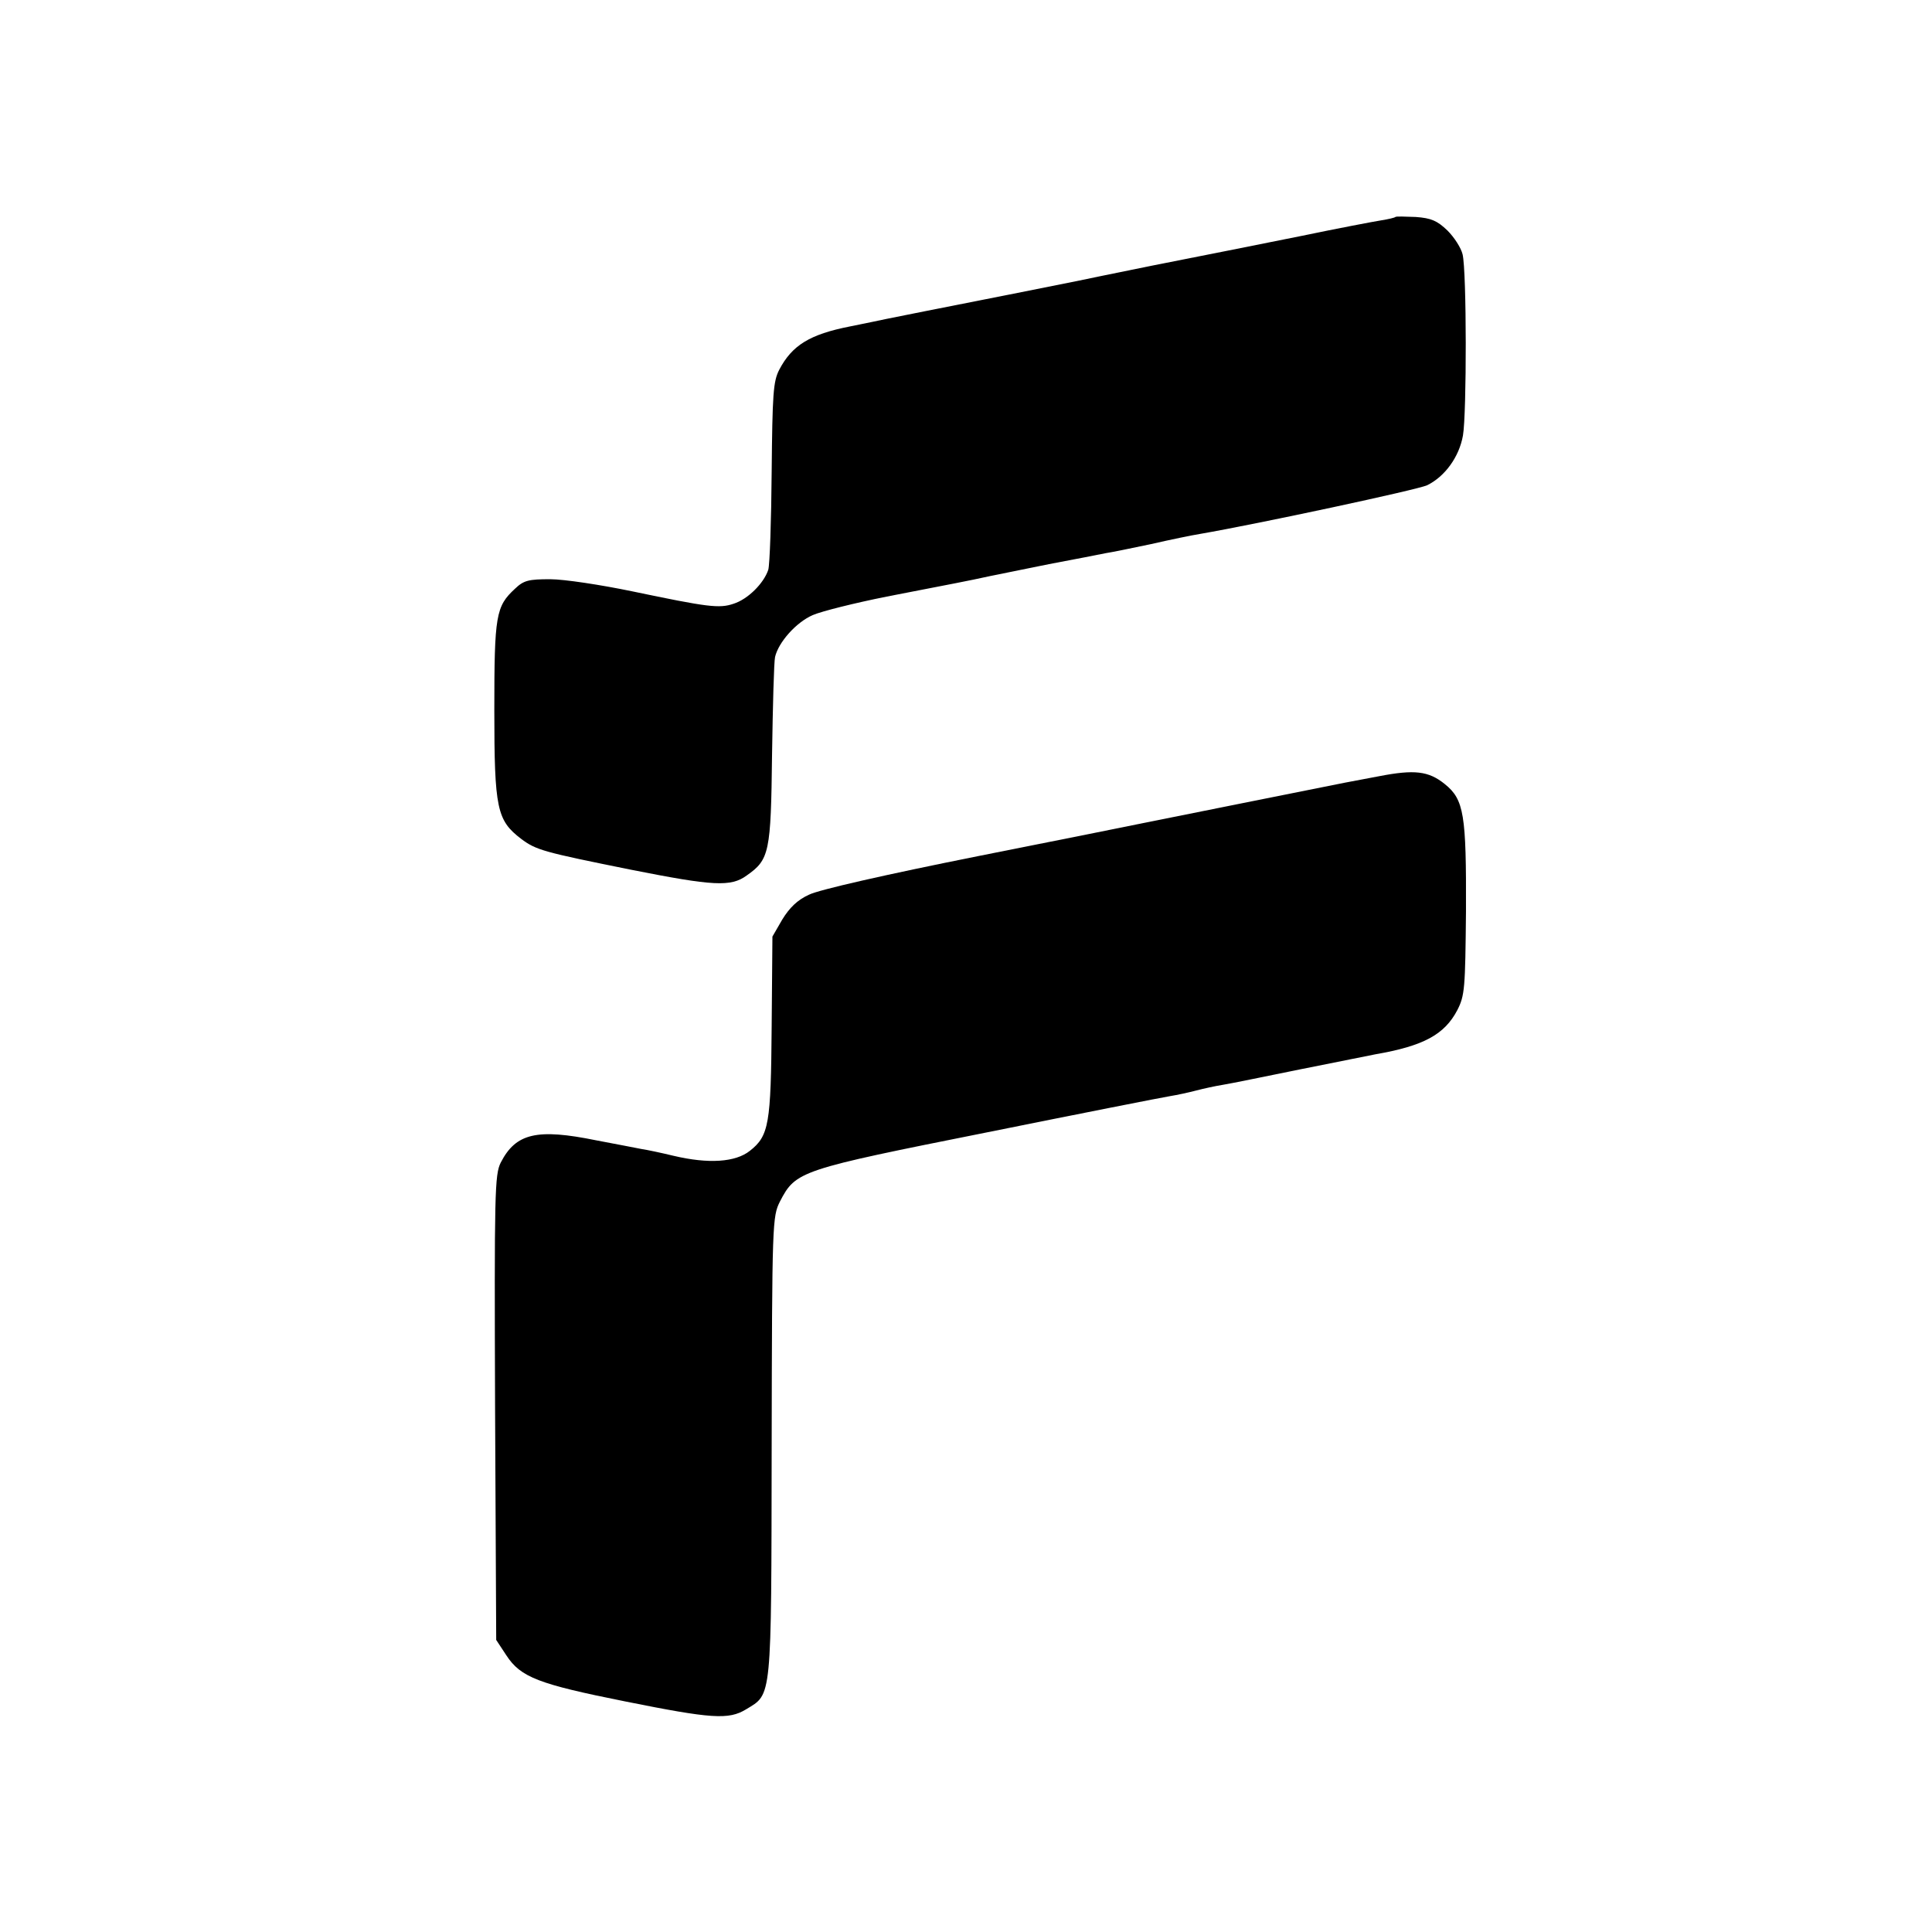
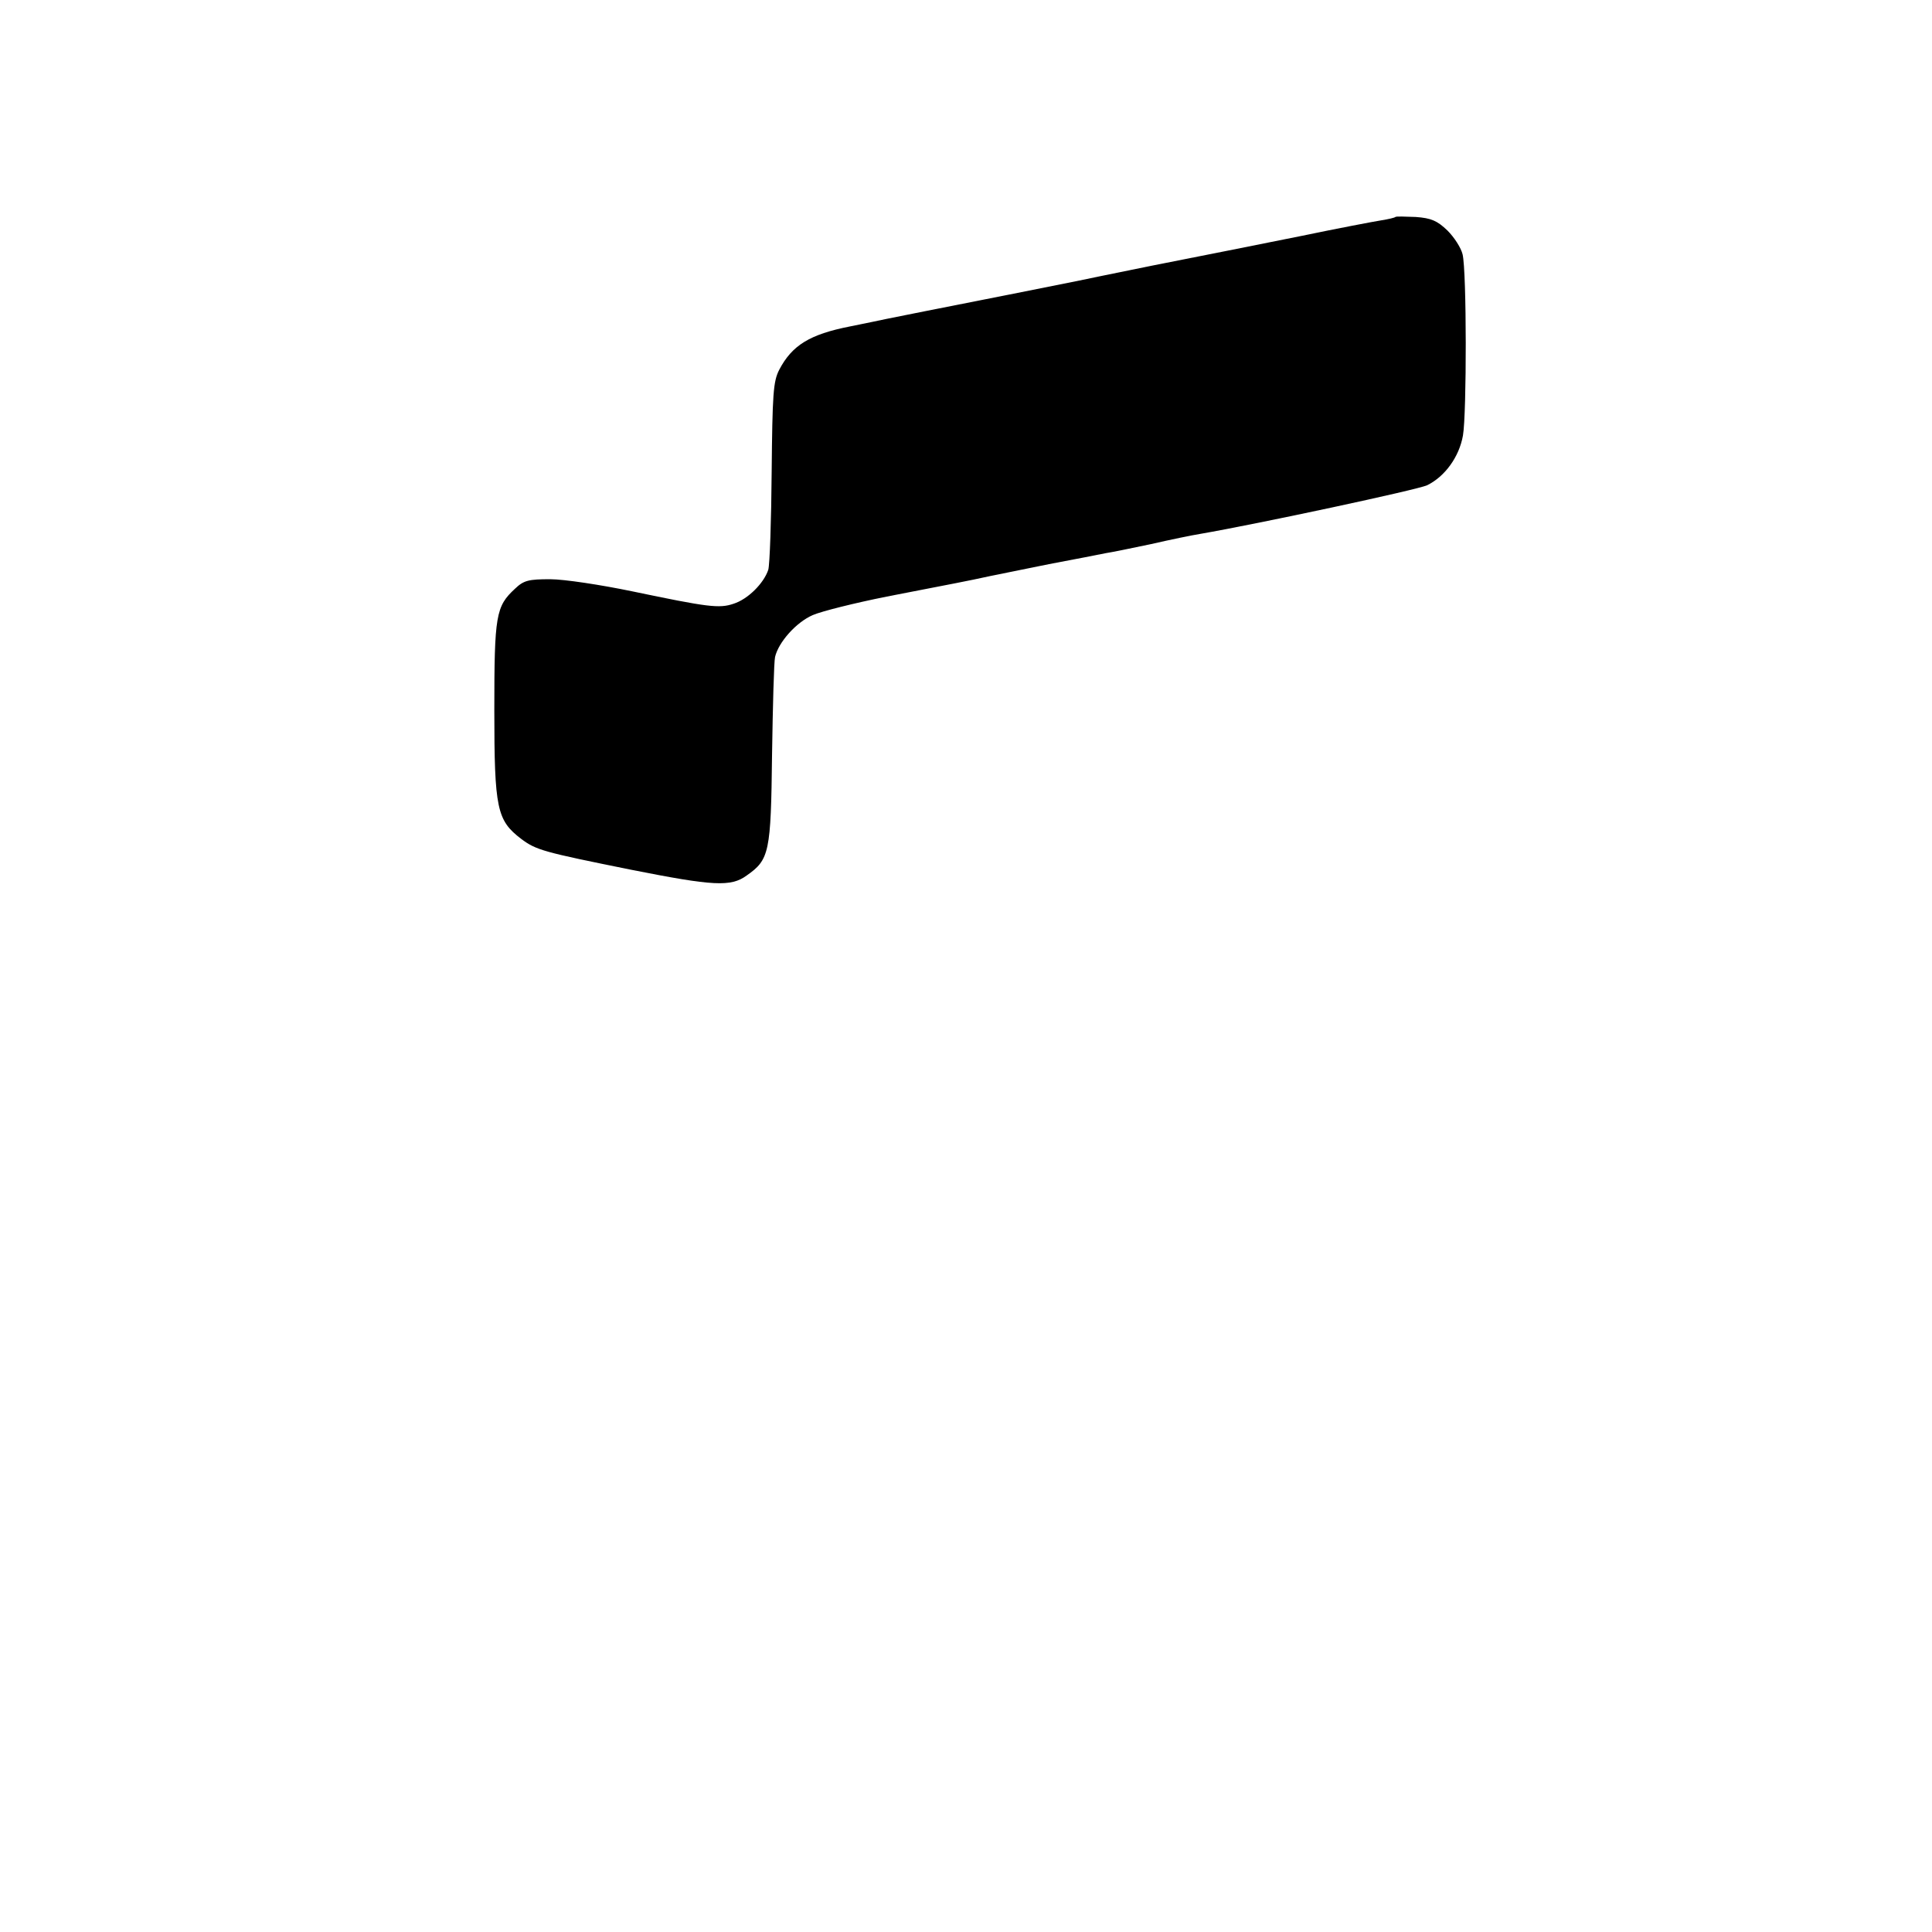
<svg xmlns="http://www.w3.org/2000/svg" version="1.0" width="512pt" height="512pt" viewBox="0 0 512 512" preserveAspectRatio="xMidYMid meet">
  <g transform="translate(0,512) scale(0.1,-0.1)" fill="#000000" stroke="none">
    <path d="M3698 4545 c-2 -2 -19 -6 -38 -9 -19 -3 -114 -21 -210 -41 -96 -19 -184 -37 -195 -39 -11 -2 -102 -20 -202 -40 -100 -20 -190 -39 -200 -41 -15 -3 -325 -65 -403 -80 -14 -3 -36 -7 -50 -10 -14 -3 -36 -7 -50 -10 -14 -3 -57 -12 -97 -20 -107 -21 -154 -50 -188 -115 -16 -31 -18 -65 -20 -270 -1 -129 -5 -246 -9 -260 -12 -36 -54 -78 -92 -90 -38 -13 -68 -9 -269 33 -82 17 -180 32 -217 32 -57 0 -70 -3 -93 -25 -51 -47 -55 -70 -55 -322 0 -262 7 -292 71 -341 40 -30 59 -35 292 -82 217 -43 264 -46 306 -15 60 42 64 61 67 320 2 129 5 246 8 259 9 39 56 92 100 111 23 10 111 32 196 49 206 40 201 39 230 45 28 6 26 6 200 41 69 13 136 26 150 29 14 2 68 13 120 24 52 12 111 24 130 27 156 27 576 117 602 129 47 23 85 75 95 132 10 58 10 435 -1 480 -4 17 -22 45 -40 63 -27 26 -43 33 -84 36 -28 1 -52 2 -54 0z" />
-     <path d="M3655 3063 c-38 -7 -79 -15 -90 -17 -46 -9 -539 -108 -554 -111 -9 -2 -198 -40 -420 -84 -245 -49 -421 -89 -447 -102 -31 -14 -52 -35 -71 -66 l-26 -45 -2 -237 c-2 -260 -7 -291 -58 -331 -38 -30 -109 -35 -202 -13 -33 8 -71 16 -85 18 -14 3 -68 13 -120 23 -157 32 -213 19 -253 -59 -16 -32 -17 -79 -15 -650 l3 -615 27 -41 c38 -58 85 -76 315 -122 229 -46 274 -49 320 -21 69 42 67 18 68 695 1 599 2 611 22 651 42 81 52 84 548 183 248 50 466 93 485 96 19 3 51 10 70 15 19 5 51 12 70 15 19 3 112 22 205 41 94 19 184 37 200 40 127 22 183 52 217 117 20 39 21 58 23 262 1 256 -5 296 -56 337 -43 35 -81 39 -174 21z" />
  </g>
</svg>